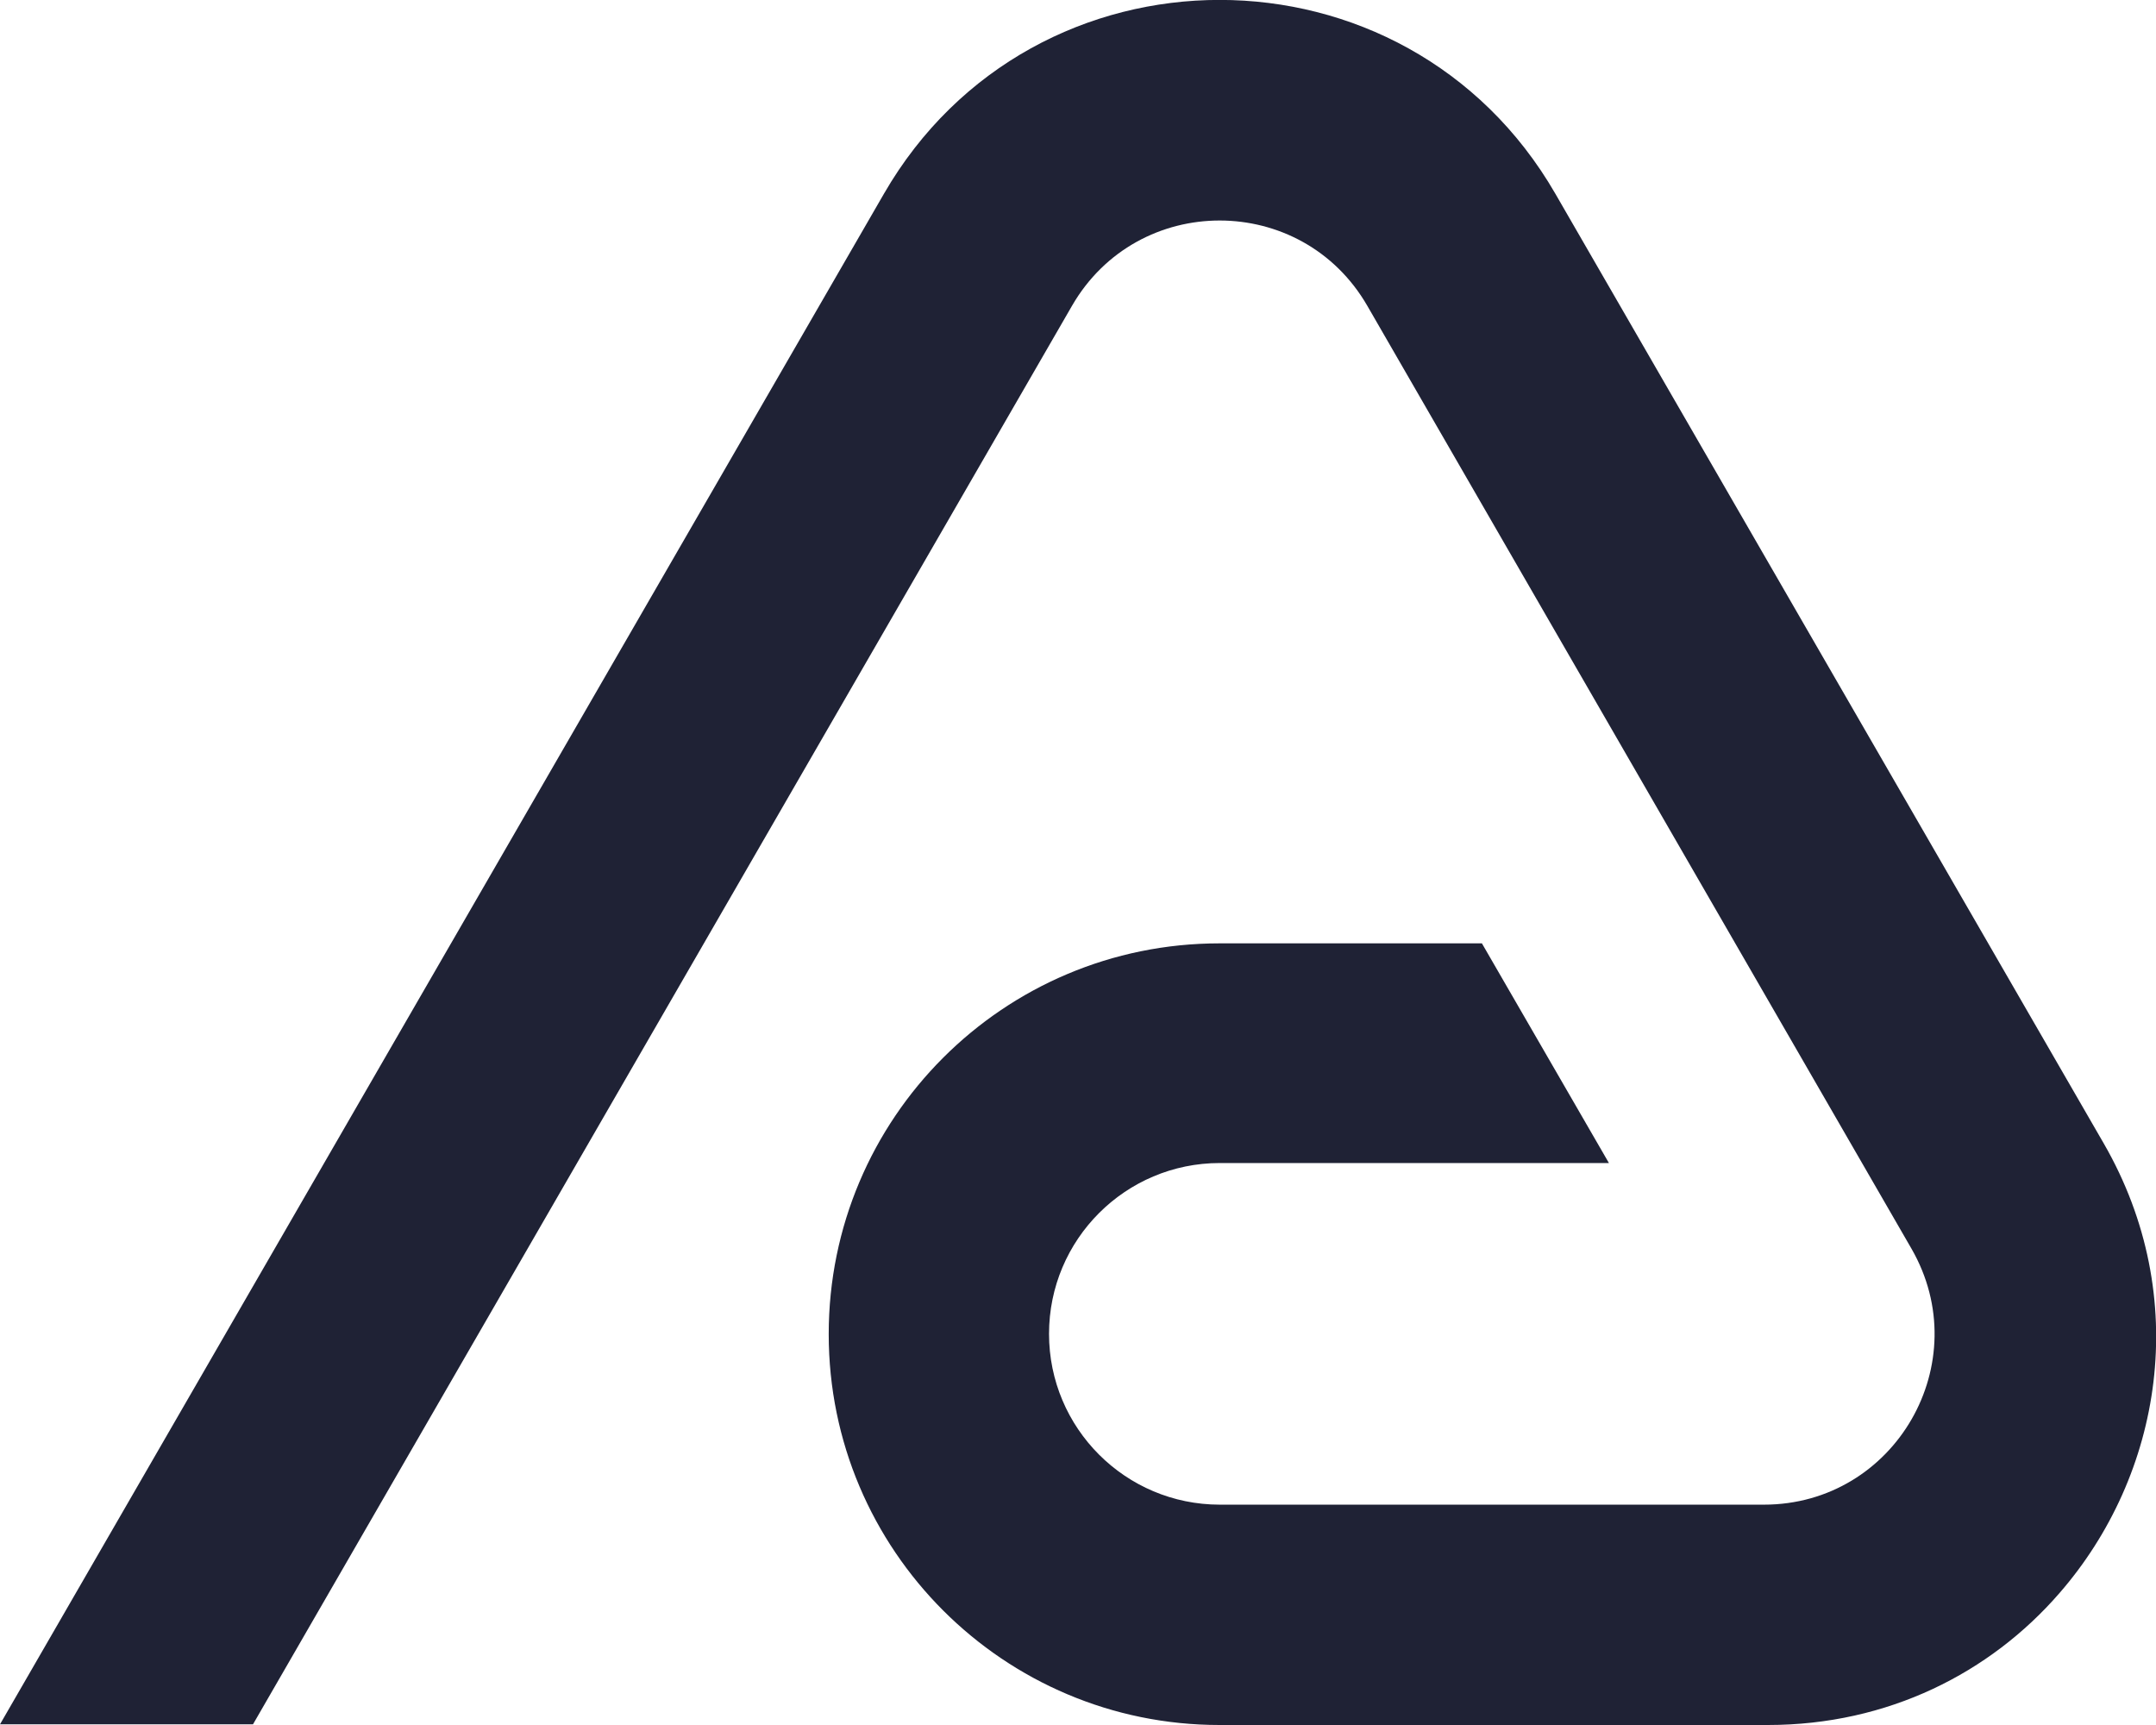
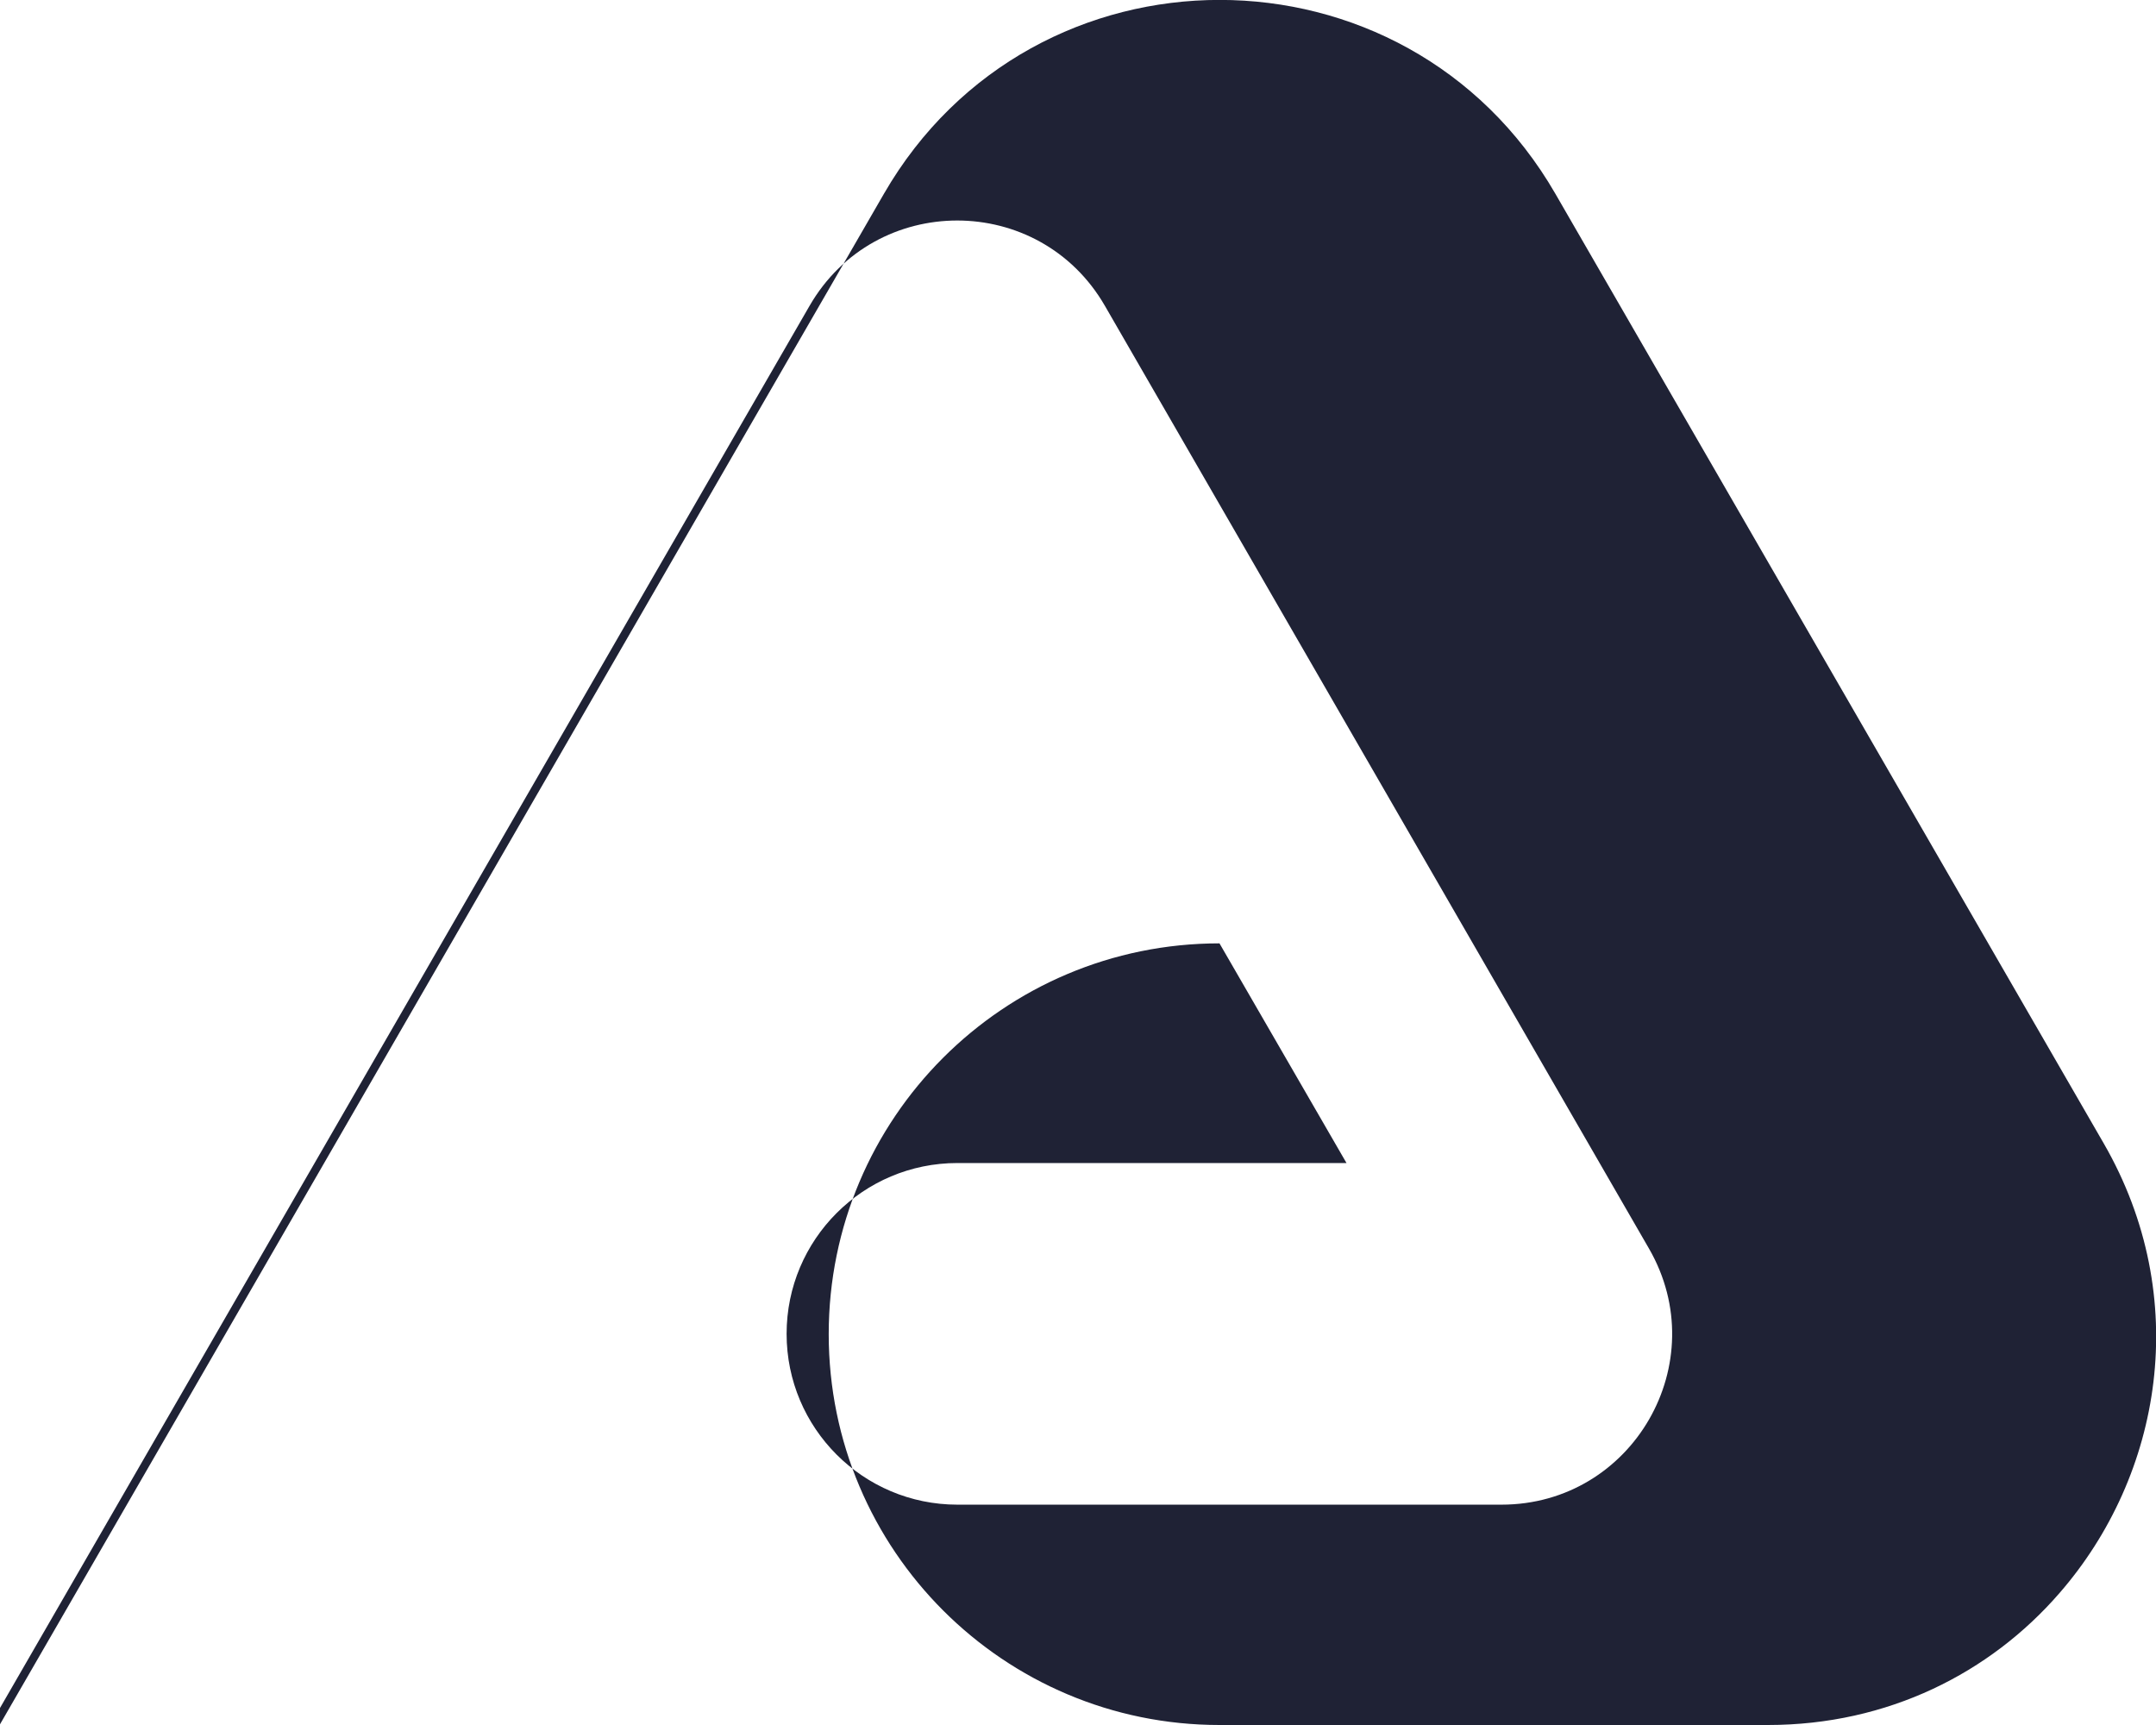
<svg xmlns="http://www.w3.org/2000/svg" id="Layer_1" data-name="Layer 1" width="64" height="51.2" viewBox="0 0 64 51.2">
  <defs>
    <style>
      .cls-1 {
        fill: #1f2235;
        stroke-width: 0px;
      }
    </style>
  </defs>
-   <path class="cls-1" d="m61.13,47.29c-2.05,2.36-5.08,3.91-8.65,3.91h-16.28c-6.4,0-11.6-5.19-11.6-11.6s5.19-11.6,11.6-11.6h7.79l3.77,6.52h-11.55c-2.8,0-5.07,2.27-5.07,5.07s2.27,5.07,5.07,5.07h16.15c3.9,0,6.33-4.22,4.38-7.6l-16.15-27.98c-1.95-3.38-6.82-3.38-8.77,0l-14.39,24.92-6.15,10.65-3.77,6.53H0L26.24,5.75c4.43-7.67,15.5-7.67,19.93,0l16.28,28.19c2.64,4.58,1.73,9.85-1.32,13.35Z" />
+   <path class="cls-1" d="m61.13,47.29c-2.05,2.36-5.08,3.91-8.65,3.91h-16.28c-6.4,0-11.6-5.19-11.6-11.6s5.19-11.6,11.6-11.6l3.77,6.52h-11.55c-2.8,0-5.07,2.27-5.07,5.07s2.27,5.07,5.07,5.07h16.15c3.9,0,6.33-4.22,4.38-7.6l-16.15-27.98c-1.95-3.38-6.82-3.38-8.77,0l-14.39,24.92-6.15,10.65-3.77,6.53H0L26.24,5.75c4.43-7.67,15.5-7.67,19.93,0l16.28,28.19c2.64,4.58,1.73,9.85-1.32,13.35Z" />
</svg>